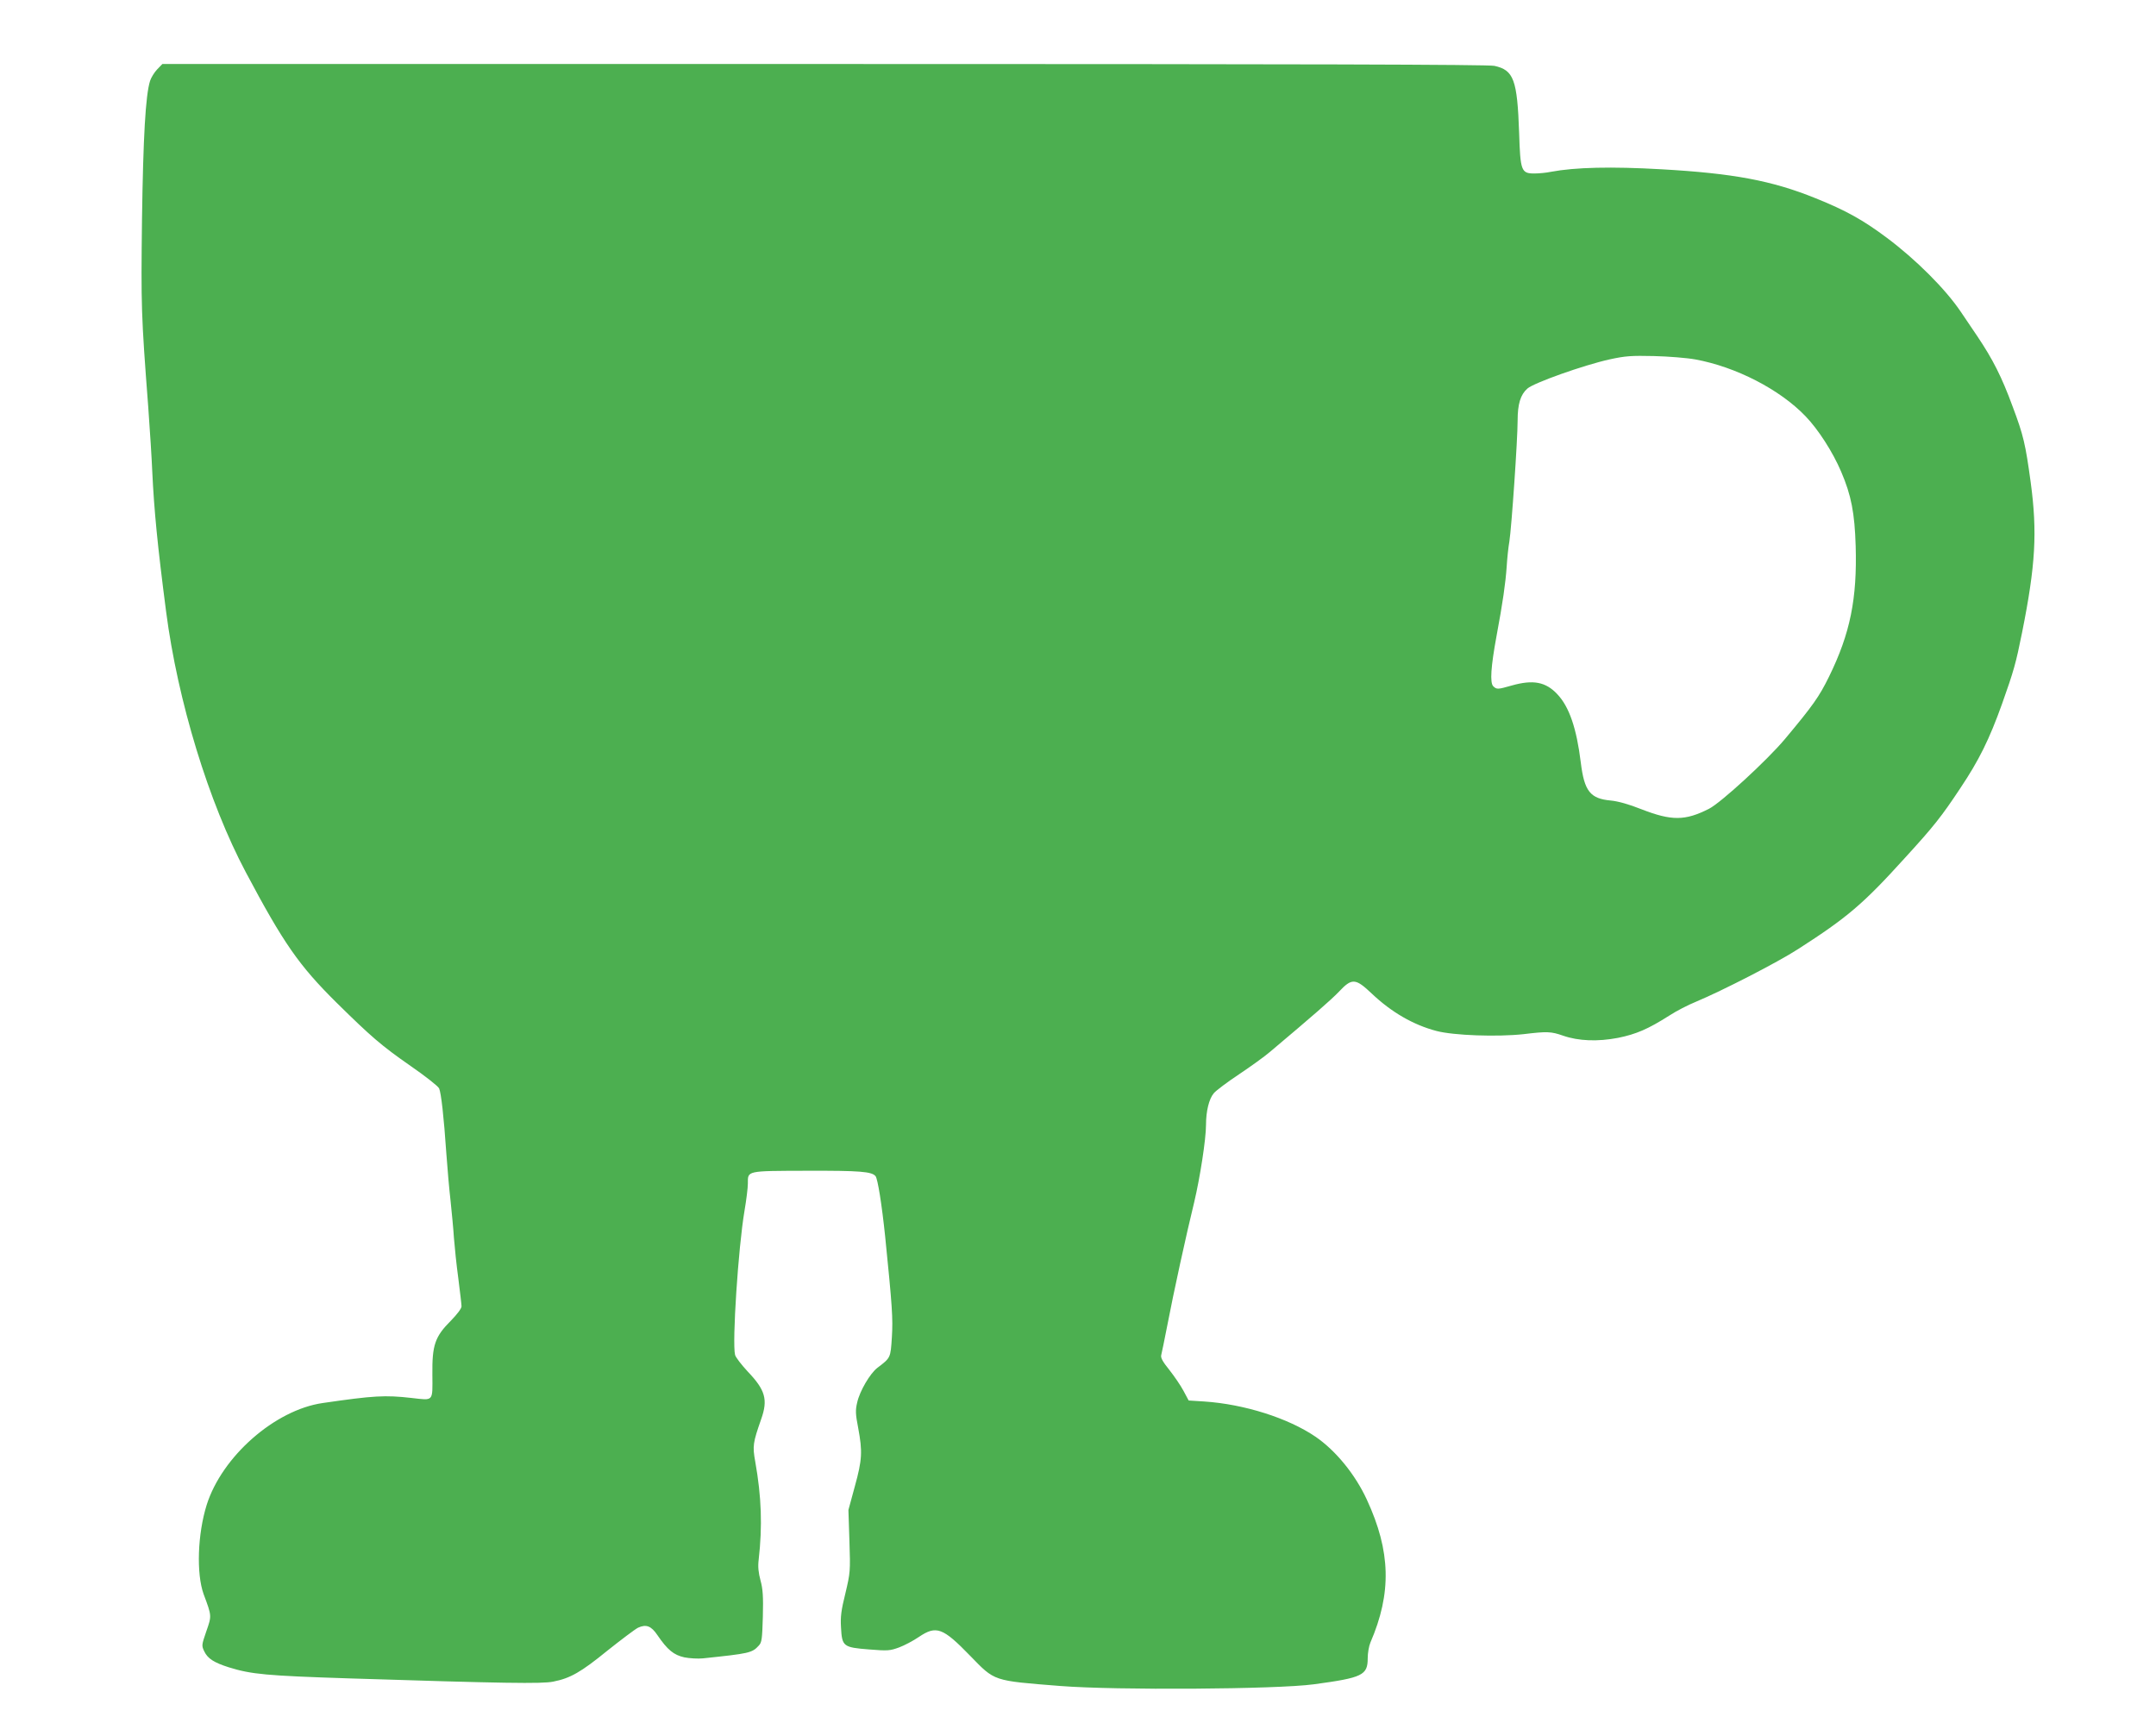
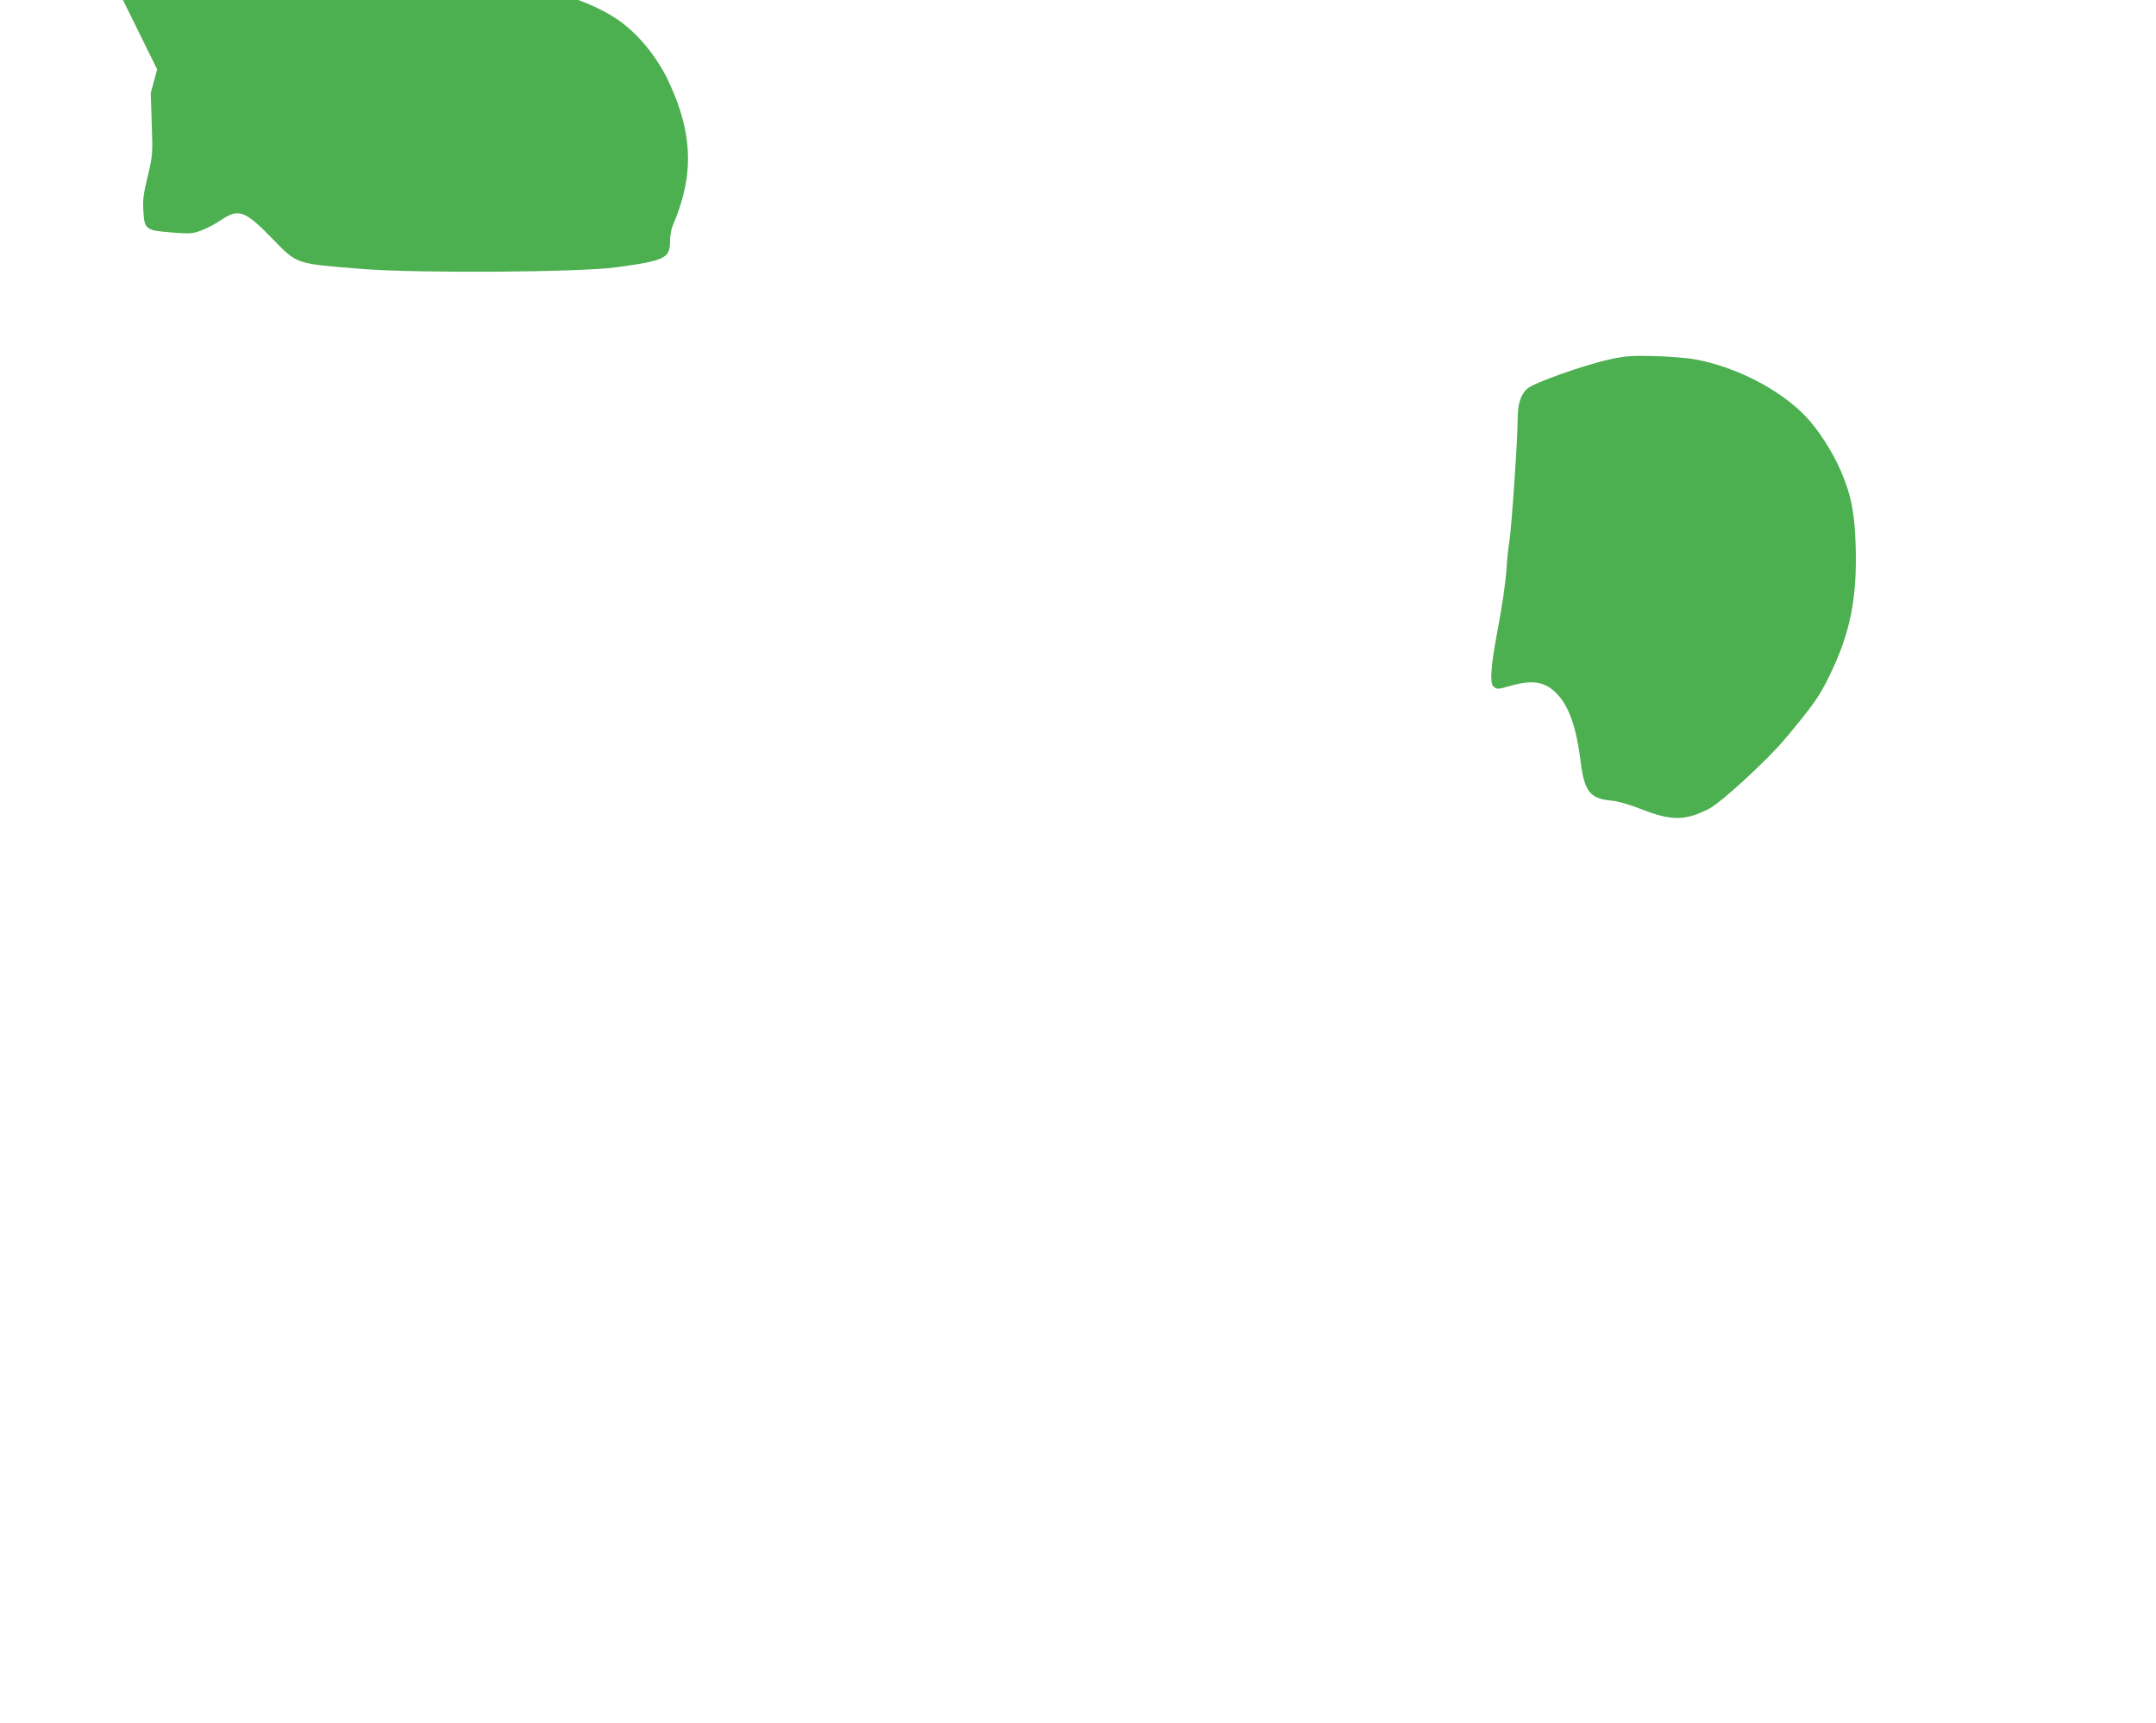
<svg xmlns="http://www.w3.org/2000/svg" version="1.0" width="1280pt" height="1023pt" viewBox="0 0 1280 1023" preserveAspectRatio="xMidYMid meet">
  <g transform="translate(0,1023) scale(0.1,-0.1)" fill="#4caf50" stroke="none">
-     <path d="M933 9818 c-17 -18 -36 -49 -42 -68 -27 -85 -41 -335 -48 -825 -6 -513 -5 -561 37 -1110 10 -137 21 -311 24 -385 11 -232 31 -437 82 -830 69 -532 253 -1134 473 -1548 225 -424 317 -555 538 -774 206 -203 267 -256 441 -377 87 -60 163 -120 169 -133 12 -27 28 -167 43 -388 6 -85 17 -211 25 -280 7 -69 17 -168 20 -220 4 -52 15 -160 26 -240 10 -80 19 -154 19 -166 0 -13 -26 -47 -63 -85 -95 -95 -112 -145 -110 -321 1 -162 9 -153 -123 -138 -159 18 -225 14 -528 -30 -284 -41 -598 -317 -689 -605 -54 -173 -62 -408 -18 -530 49 -131 48 -128 16 -220 -28 -82 -29 -85 -12 -120 20 -42 57 -66 145 -94 135 -42 224 -50 717 -66 913 -29 1145 -33 1210 -19 101 20 164 56 320 183 83 66 165 128 183 137 48 22 78 11 115 -44 60 -88 97 -118 160 -132 31 -6 81 -9 110 -6 276 29 292 32 332 76 18 19 20 39 24 172 3 120 0 164 -14 215 -12 45 -16 80 -11 121 23 202 17 374 -20 583 -17 94 -14 113 35 253 41 116 25 173 -79 282 -38 41 -73 86 -76 100 -18 72 19 637 56 855 11 64 20 137 20 162 0 77 -12 75 352 76 315 1 384 -5 406 -32 13 -16 37 -166 57 -357 42 -416 47 -487 40 -599 -8 -124 -7 -122 -86 -182 -44 -34 -105 -138 -120 -206 -11 -46 -10 -69 6 -151 26 -140 24 -188 -20 -347 l-38 -140 6 -185 c6 -180 5 -187 -24 -310 -25 -100 -30 -140 -26 -203 6 -112 13 -118 166 -130 112 -9 124 -8 179 12 32 12 85 40 117 62 104 70 142 56 305 -112 148 -152 132 -147 535 -179 330 -26 1284 -20 1505 10 290 39 320 54 320 155 0 30 7 72 16 93 127 294 121 541 -21 848 -69 150 -185 292 -305 374 -163 111 -423 193 -659 209 l-94 6 -31 58 c-17 32 -55 87 -84 124 -39 48 -52 72 -48 87 3 12 20 93 37 181 35 184 113 541 159 728 34 143 70 373 70 459 0 81 18 154 46 187 13 16 81 67 152 114 70 47 152 106 182 132 260 219 362 308 409 357 77 82 98 81 195 -11 117 -111 247 -186 384 -222 102 -27 362 -36 517 -19 141 17 163 16 235 -9 92 -32 206 -36 326 -13 108 22 178 52 304 132 41 27 113 64 160 83 153 64 483 233 605 312 291 187 385 266 634 541 171 187 217 245 329 414 111 166 172 289 248 501 70 197 82 240 119 424 80 400 91 595 51 892 -31 227 -43 279 -107 449 -65 177 -118 281 -210 418 -41 60 -85 126 -98 145 -91 135 -266 310 -440 440 -142 106 -243 162 -422 234 -259 105 -490 148 -916 172 -296 17 -511 12 -655 -15 -28 -6 -73 -10 -99 -10 -77 0 -83 15 -90 240 -11 317 -32 374 -147 399 -39 8 -1093 11 -3981 11 l-3927 0 -31 -32z m9132 -1722 c241 -44 501 -178 653 -336 76 -78 164 -215 213 -331 60 -140 80 -245 86 -441 9 -312 -32 -518 -158 -775 -59 -120 -95 -171 -263 -372 -106 -126 -379 -377 -450 -413 -142 -72 -222 -72 -400 -3 -75 30 -140 48 -182 52 -123 11 -158 55 -179 226 -25 204 -69 331 -139 405 -69 74 -144 88 -271 52 -84 -24 -89 -24 -110 -4 -20 21 -14 115 20 299 37 198 53 311 60 410 3 50 10 117 16 150 13 83 49 605 49 718 0 98 17 154 58 190 38 34 334 139 487 173 96 21 130 23 265 20 85 -2 196 -11 245 -20z" />
+     <path d="M933 9818 l-38 -140 6 -185 c6 -180 5 -187 -24 -310 -25 -100 -30 -140 -26 -203 6 -112 13 -118 166 -130 112 -9 124 -8 179 12 32 12 85 40 117 62 104 70 142 56 305 -112 148 -152 132 -147 535 -179 330 -26 1284 -20 1505 10 290 39 320 54 320 155 0 30 7 72 16 93 127 294 121 541 -21 848 -69 150 -185 292 -305 374 -163 111 -423 193 -659 209 l-94 6 -31 58 c-17 32 -55 87 -84 124 -39 48 -52 72 -48 87 3 12 20 93 37 181 35 184 113 541 159 728 34 143 70 373 70 459 0 81 18 154 46 187 13 16 81 67 152 114 70 47 152 106 182 132 260 219 362 308 409 357 77 82 98 81 195 -11 117 -111 247 -186 384 -222 102 -27 362 -36 517 -19 141 17 163 16 235 -9 92 -32 206 -36 326 -13 108 22 178 52 304 132 41 27 113 64 160 83 153 64 483 233 605 312 291 187 385 266 634 541 171 187 217 245 329 414 111 166 172 289 248 501 70 197 82 240 119 424 80 400 91 595 51 892 -31 227 -43 279 -107 449 -65 177 -118 281 -210 418 -41 60 -85 126 -98 145 -91 135 -266 310 -440 440 -142 106 -243 162 -422 234 -259 105 -490 148 -916 172 -296 17 -511 12 -655 -15 -28 -6 -73 -10 -99 -10 -77 0 -83 15 -90 240 -11 317 -32 374 -147 399 -39 8 -1093 11 -3981 11 l-3927 0 -31 -32z m9132 -1722 c241 -44 501 -178 653 -336 76 -78 164 -215 213 -331 60 -140 80 -245 86 -441 9 -312 -32 -518 -158 -775 -59 -120 -95 -171 -263 -372 -106 -126 -379 -377 -450 -413 -142 -72 -222 -72 -400 -3 -75 30 -140 48 -182 52 -123 11 -158 55 -179 226 -25 204 -69 331 -139 405 -69 74 -144 88 -271 52 -84 -24 -89 -24 -110 -4 -20 21 -14 115 20 299 37 198 53 311 60 410 3 50 10 117 16 150 13 83 49 605 49 718 0 98 17 154 58 190 38 34 334 139 487 173 96 21 130 23 265 20 85 -2 196 -11 245 -20z" />
  </g>
</svg>